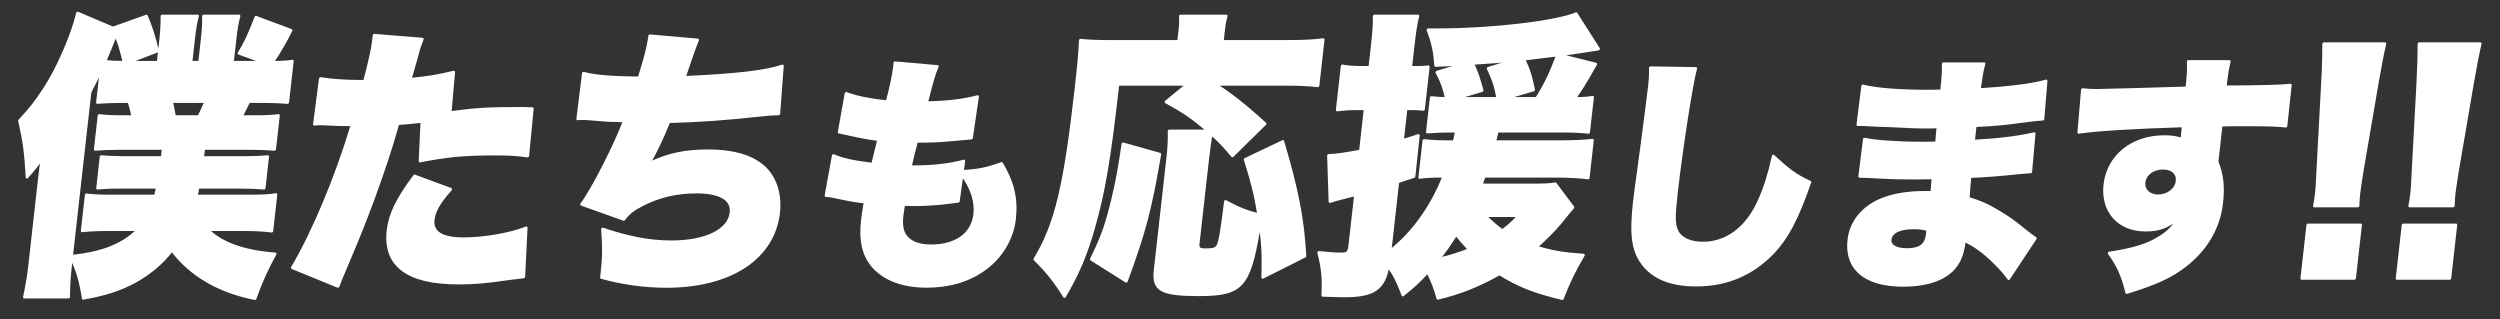
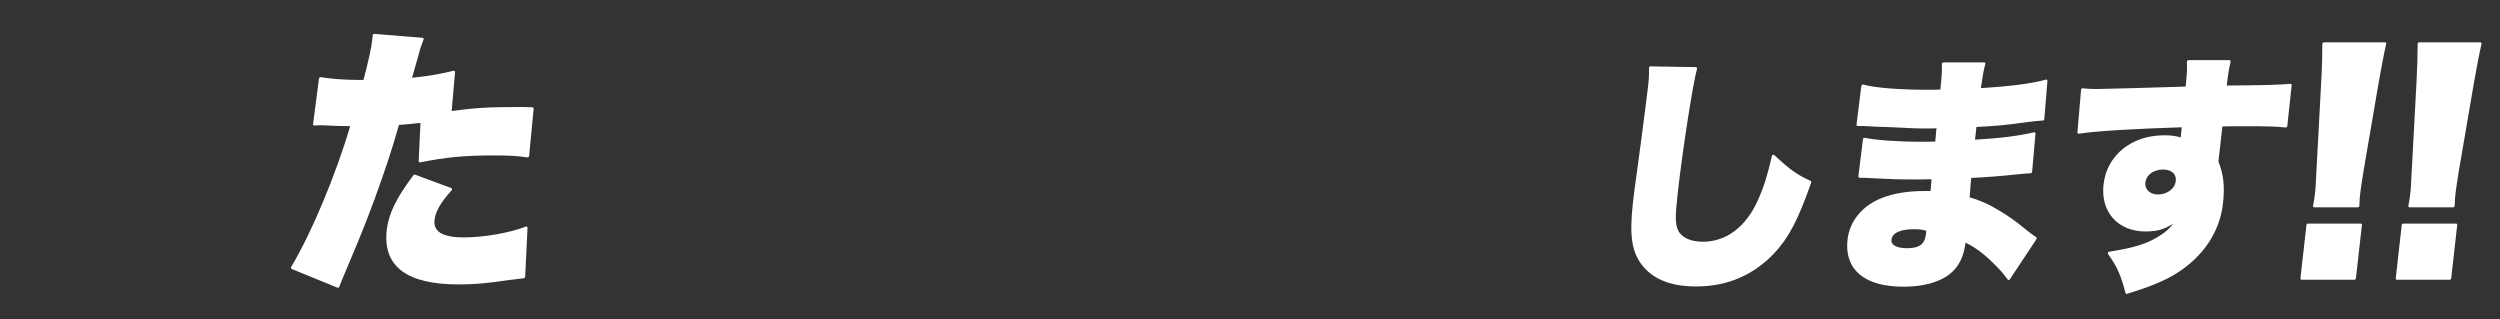
<svg xmlns="http://www.w3.org/2000/svg" width="100%" height="100%" viewBox="0 0 227 29" version="1.1" xml:space="preserve" style="fill-rule:evenodd;clip-rule:evenodd;stroke-linejoin:round;stroke-miterlimit:2;">
  <rect x="0" y="0" width="227" height="29" fill="#333333" stroke="none" />
  <g transform="matrix(0.267,0,-0.057,0.507,-6.314,-12.008)">
    <g transform="matrix(1.769,0,0,1,-30.168,0)">
-       <path d="M59.204,34.86l5.453,-2.031c-0.909,-2.513 -1.818,-4.437 -2.887,-6.255l-6.201,2.139l-7.11,-2.673c-0.214,1.71 -0.856,4.276 -1.711,6.736c-1.711,5.078 -4.009,9.088 -7.11,12.509c1.337,3.689 1.871,5.667 2.673,10.104c0.802,-0.909 1.711,-2.139 2.513,-3.368c-0.107,1.283 -0.107,2.031 -0.107,3.475l-0,15.235c-0,2.566 -0.054,3.368 -0.321,6.148l8.5,0c-0.267,-2.299 -0.321,-3.849 -0.321,-6.415l0,-0.641c1.55,2.512 2.299,4.276 3.154,7.27c4.384,-0.748 6.896,-1.55 9.676,-3.047c2.673,-1.497 4.651,-3.208 6.362,-5.56c4.063,4.384 9.836,7.377 17,8.66c0.855,-3.207 1.603,-5.185 2.887,-7.965c-6.095,-0.428 -10.585,-1.871 -13.579,-4.384l7.217,0c1.924,0 3.956,0.107 5.239,0.268l-0,-6.522c-1.176,0.214 -2.673,0.267 -5.132,0.267l-10.157,0c0.053,-0.641 0.107,-0.855 0.16,-1.604l8.447,0c1.603,0 2.94,0.054 4.276,0.161l0,-5.614c-1.229,0.107 -2.619,0.161 -4.276,0.161l-8.233,-0l0.053,-1.657l9.356,-0c1.496,-0 2.886,0.053 4.276,0.16l0,-6.041c-1.176,0.161 -2.352,0.214 -4.276,0.214l-2.834,-0c0.588,-1.39 0.749,-1.818 1.123,-2.726l3.207,-0c1.551,-0 2.834,0.053 4.277,0.16l0,-7.377c-1.069,0.16 -2.031,0.213 -3.795,0.213c0.855,-1.336 2.084,-3.742 2.886,-5.72l-7.056,-2.352c-0.909,3.101 -1.497,4.651 -2.459,6.415l5.078,1.657l-6.147,0l-0,-3.795c-0,-2.245 0.053,-3.261 0.267,-4.491l-6.843,0c0.214,1.123 0.267,2.566 0.267,4.491l0,3.795l-1.657,0l0,-3.795c0,-2.352 0.054,-3.368 0.267,-4.491l-6.842,0c0.16,1.23 0.267,2.62 0.267,4.491l0,3.795l-5.827,0Zm-0.695,0c-1.55,0 -2.726,-0.053 -3.742,-0.16c0.481,-1.39 1.069,-3.207 1.497,-4.758c0.909,1.551 0.962,1.711 2.245,4.918Zm-5.934,5.346c0.855,-1.924 1.123,-2.673 1.657,-4.063l0,5.881c1.444,-0.107 2.727,-0.16 4.224,-0.16l1.817,-0c0.535,1.176 0.749,1.764 1.069,2.726l-2.298,-0c-1.765,-0 -2.941,-0.053 -4.224,-0.214l0,6.041c1.39,-0.107 2.834,-0.16 4.224,-0.16l8.82,-0l0,1.657l-7.484,-0c-1.55,-0 -3.047,-0.054 -4.277,-0.161l0,5.614c1.337,-0.107 1.978,-0.161 4.331,-0.161l7.163,0c-0.107,0.802 -0.16,1.069 -0.214,1.604l-8.286,0c-2.245,0 -3.849,-0.053 -5.025,-0.214l-0,6.415c1.55,-0.16 3.261,-0.214 5.132,-0.214l5.613,0c-1.55,1.658 -3.635,2.887 -6.255,3.689c-1.871,0.535 -2.833,0.748 -5.987,1.123l0,-29.403Zm22.453,1.658c-0.428,1.283 -0.535,1.55 -1.016,2.726l-4.651,-0c-0.374,-1.123 -0.481,-1.497 -0.909,-2.726l6.576,-0Z" style="fill:#fff;fill-rule:nonzero;stroke:#fff;stroke-width:0.52px;" />
-     </g>
+       </g>
    <g transform="matrix(1.769,0,0,1,-102.946,0)">
      <path d="M163.2,36.611c-2.75,0.65 -4.75,0.95 -8.2,1.3c0.45,-2.55 0.75,-4 0.8,-4.3c0.2,-1.4 0.35,-1.9 0.65,-2.9l-9.35,-0.7l0,0.75c0,1.55 -0.2,3.5 -0.85,7.5l-0.95,-0c-3,-0 -5.65,-0.2 -7.6,-0.5l-0.15,8.15c0.55,-0.05 0.75,-0.05 1.15,-0.05l0.5,-0c2.15,0.1 3.2,0.15 4.8,0.15l0.8,-0c-1.85,9.25 -5.1,19.2 -8.4,25.6l9.2,3.35c0.35,-1.2 0.35,-1.2 1.15,-3.6c2.15,-6.45 2.45,-7.55 3.7,-11.95c1.4,-5.2 2.3,-8.9 3.15,-13.6c1.55,-0.1 2.15,-0.15 4.55,-0.4l0.5,7.1c5,-0.95 8.55,-1.25 14.05,-1.25c2.75,-0 4.15,0.05 6.55,0.35l-0.15,-8.45c-1.05,-0.05 -2.1,-0.05 -2.45,-0.05c-6.3,-0 -8.5,0.15 -13.25,0.75l-0.2,-7.25Zm-5.3,18.6c-2.75,4 -3.9,6.8 -3.9,9.7c0,6.3 4.9,9.45 14.7,9.45c3.05,-0 5.05,-0.15 9.75,-0.8c1.2,-0.15 1.65,-0.2 2.65,-0.3l-0.6,-8.75c-3.05,1.15 -7.9,1.95 -11.8,1.95c-4.2,-0 -6.25,-1.1 -6.25,-3.4c0,-1.55 0.8,-3.2 2.7,-5.45l-7.25,-2.4Z" style="fill:#fff;fill-rule:nonzero;stroke:#fff;stroke-width:0.52px;" />
-       <path d="M188.05,44.961c0.25,-0.05 0.45,-0.05 0.55,-0.05c0.4,-0 0.95,-0 1.65,0.05c3.9,0.3 3.95,0.3 4.95,0.3c1.35,0.05 1.35,0.05 1.85,0.05c-1.25,4.45 -4.55,12.15 -6.4,14.95l8.45,2.7c0.85,-1.2 1.55,-1.75 3.2,-2.6c3.05,-1.55 6.35,-2.3 10.2,-2.3c4.55,-0 7.05,1.3 7.05,3.65c0,3.25 -4.2,5.3 -10.9,5.3c-4.1,-0 -8.4,-0.75 -13.45,-2.3c0.7,3.6 0.85,4.9 0.85,8.65c4.2,1.05 8.45,1.6 12.7,1.6c12.3,-0 19.95,-5.05 19.95,-13.15c0,-3.5 -1.55,-6.6 -4.2,-8.45c-2.65,-1.8 -6.1,-2.65 -10.8,-2.65c-4.3,-0 -7.55,0.65 -10.95,2.25c1.15,-2.4 2.05,-4.75 2.9,-7.5c5.8,-0.15 10.4,-0.45 17.4,-1.15c1.75,-0.2 2.25,-0.2 3.55,-0.25l-0.35,-8.55c-3,1 -8.75,1.65 -18.6,2.05c1.2,-4.9 1.2,-4.9 1.75,-6.7l-9.3,-0.75c-0.05,2.05 -0.35,3.85 -1.15,7.55c-5.25,-0.05 -8.6,-0.3 -10.8,-0.85l-0.1,8.15Z" style="fill:#fff;fill-rule:nonzero;stroke:#fff;stroke-width:0.52px;" />
    </g>
    <g transform="matrix(1.769,0,0,1,-239.082,0)">
-       <path d="M340.142,52.538c-2.584,0.668 -5.747,1.024 -9.221,1.024l-0.936,0c0.178,-1.47 0.223,-1.826 0.312,-2.406c0.267,-1.603 0.267,-1.603 0.312,-2.182c2.985,-0 4.366,-0.045 7.306,-0.312c2.183,-0.178 2.183,-0.178 3.207,-0.268l0.268,-7.395c-2.718,0.669 -5.302,0.98 -9.667,1.114c0.623,-4.098 0.801,-5.079 1.291,-6.504l-8.241,-0.668l-0,0.623c-0,1.515 -0.178,3.431 -0.668,6.371c-3.52,-0.357 -6.104,-0.847 -8.064,-1.515l-0.49,6.905c0.668,0.134 0.936,0.178 1.604,0.312c2.896,0.579 4.366,0.847 6.148,1.025c-0.357,2.494 -0.579,4.009 -0.624,4.455c-4.054,-0.49 -5.702,-0.802 -7.751,-1.56l-0.535,7.128c0.757,0.045 1.025,0.089 1.916,0.268c2.494,0.49 4.365,0.801 5.746,0.891c-0.089,1.336 -0.133,2.316 -0.133,3.296c-0,3.653 0.98,6.282 3.118,8.286c2.539,2.317 6.148,3.52 10.737,3.52c4.365,-0 8.063,-1.07 10.825,-3.163c2.851,-2.094 4.544,-5.435 4.544,-8.821c-0,-3.653 -1.114,-6.638 -3.698,-9.979c-2.94,0.98 -4.054,1.203 -7.35,1.426l0.044,-1.871Zm-0.044,2.405c2.183,2.406 3.296,4.811 3.296,7.083c0,3.564 -2.895,5.703 -7.751,5.703c-2.094,-0 -3.742,-0.49 -4.811,-1.47c-0.936,-0.847 -1.381,-2.05 -1.381,-3.832c-0,-0.712 0.044,-1.559 0.089,-2.138c1.247,0.045 1.559,0.045 2.004,0.045c2.228,-0 4.945,-0.179 6.995,-0.446c0.935,-0.134 0.98,-0.134 1.425,-0.178l0.134,-4.767Z" style="fill:#fff;fill-rule:nonzero;stroke:#fff;stroke-width:0.52px;" />
-     </g>
+       </g>
    <g transform="matrix(1.769,0,0,1,-299.73,0)">
-       <path d="M442.061,69.555c-1.229,-6.789 -2.94,-11.868 -6.735,-20.528l-6.843,3.208c1.924,4.223 2.619,5.987 3.795,9.889c-2.031,-0.374 -4.009,-1.069 -6.682,-2.352c-0.053,4.812 -0.16,7.324 -0.534,7.966c-0.268,0.534 -0.802,0.695 -2.192,0.695c-1.337,-0 -1.604,-0.214 -1.604,-1.176l-0,-14.916c-0,-1.764 0.053,-3.795 0.16,-4.704c1.925,1.444 2.62,2.085 4.544,3.956l5.56,-5.72c-4.009,-3.101 -7.324,-5.346 -10.531,-7.11l13.097,-0c2.994,-0 4.651,0.053 6.789,0.267l0,-8.232c-1.764,0.213 -3.688,0.32 -6.789,0.32l-12.563,0l0,-1.817c0,-1.283 0.054,-1.978 0.214,-2.727l-8.821,0c0.161,0.856 0.214,1.604 0.214,2.673l0,1.871l-13.097,0c-2.673,0 -3.956,-0.053 -5.827,-0.213c0.16,1.977 0.214,4.116 0.214,8.018c-0,18.176 -0.909,24.805 -4.224,31.167c2.673,2.245 4.17,3.742 6.522,6.682c2.032,-3.956 3.208,-7.377 4.117,-12.349c1.176,-6.308 1.55,-12.295 1.55,-25.66l13.365,-0l-3.742,3.154c3.795,1.818 5.292,2.726 8.82,5.239l-7.591,-0c0.214,1.336 0.321,2.78 0.321,5.132l-0,19.78c-0,3.528 1.711,4.383 8.928,4.383c8.232,0 9.462,-1.39 10.103,-11.333c0.054,-0.909 0.054,-0.909 0.107,-1.443c1.016,3.742 1.283,5.239 1.711,9.676l7.644,-3.796Zm-33.786,4.491c2.46,-8.981 3.048,-12.67 3.689,-22.72l-7.324,-1.871c-0.16,4.437 -0.32,6.575 -0.748,9.729c-0.642,4.758 -1.176,6.789 -2.833,10.906l7.216,3.956Z" style="fill:#fff;fill-rule:nonzero;stroke:#fff;stroke-width:0.52px;" />
-       <path d="M488.624,56.618c-1.016,0.161 -2.085,0.214 -4.651,0.214l-9.569,0c0.16,-0.695 0.214,-0.909 0.428,-1.604l13.525,0c2.405,0 5.078,0.107 6.468,0.321l0,-6.736c-1.497,0.161 -3.421,0.268 -6.468,0.268l-12.296,-0c0.161,-1.016 0.161,-1.016 0.268,-1.925l12.295,-0c2.032,-0 3.689,0.053 5.293,0.214l-0,-6.255c-0.963,0.161 -1.658,0.214 -3.422,0.214c1.176,-1.871 1.55,-2.513 3.315,-6.148l-7.324,-1.657c3.261,-0.428 5.773,-0.802 7.537,-1.069l-5.078,-6.308c-3.796,1.55 -16.038,2.886 -26.088,2.886l-2.032,0c1.284,2.46 1.765,3.903 2.246,6.362c2.833,-0.107 3.368,-0.16 5.453,-0.267l-5.079,1.497c1.016,1.39 1.818,2.94 2.406,4.704c-1.123,-0 -2.032,-0.053 -2.941,-0.16l0,6.147c1.497,-0.107 2.941,-0.16 4.437,-0.16l1.123,-0c-0.107,1.283 -0.107,1.283 -0.214,1.925l-1.015,-0c-1.872,-0 -3.261,-0.054 -4.812,-0.214l0,6.575c1.39,-0.16 2.246,-0.214 4.598,-0.214c-1.604,5.4 -4.705,10.211 -8.714,13.418l-0,-12.402l2.994,-0.962l-0.054,-7.324c-1.39,0.428 -1.817,0.588 -2.94,0.909l-0,-5.72l1.123,-0c0.748,-0 1.229,-0 2.245,0.106l-0,-7.591c-0.962,0.107 -1.39,0.107 -2.245,0.107l-1.123,0l-0,-3.688c-0,-2.78 0.053,-3.956 0.267,-5.507l-8.393,0c0.214,1.604 0.267,2.62 0.267,5.507l0,3.688l-1.55,0c-1.55,0 -2.512,-0.053 -3.795,-0.267l-0,7.858c1.443,-0.16 2.459,-0.213 3.688,-0.213l1.657,-0l0,7.591c-2.886,0.534 -4.437,0.748 -6.04,0.802l1.283,8.232c1.229,-0.374 1.229,-0.374 4.757,-1.229l0,9.034c0,1.283 -0.267,1.604 -1.389,1.604c-1.177,0 -2.192,-0.053 -4.438,-0.267c1.07,2.673 1.497,4.49 1.711,7.644c2.032,0.054 3.101,0.107 4.116,0.107c5.721,0 7.538,-1.229 7.805,-5.399c1.444,1.657 2.246,2.887 3.475,5.239c2.032,-1.657 2.78,-2.406 4.277,-4.116c1.176,1.764 1.764,2.94 2.513,4.704c3.902,-0.855 7.698,-2.299 11.333,-4.384c3.849,2.085 7.11,3.261 12.616,4.437c0.855,-2.886 1.604,-4.811 3.101,-7.751c-4.117,-0.267 -6.095,-0.588 -9.249,-1.444c1.604,-1.496 3.048,-2.993 4.17,-4.437c1.337,-1.817 1.337,-1.817 2.032,-2.673l-3.903,-4.223Zm-17.962,9.035c1.016,1.015 1.443,1.443 2.887,2.726c-1.818,0.695 -3.636,1.283 -5.72,1.711c1.122,-1.497 1.817,-2.62 2.833,-4.437Zm2.566,-29.723c1.39,2.245 1.818,3.207 2.513,5.399l-8.18,-0l4.972,-1.443c-0.962,-2.299 -1.23,-2.887 -2.406,-4.865c4.705,-0.267 4.865,-0.321 8.126,-0.588l-5.025,1.497Zm3.796,5.399l5.399,-1.55c-0.855,-2.566 -1.39,-3.636 -2.566,-5.507c3.795,-0.427 3.795,-0.427 6.415,-0.748c-0.962,3.421 -1.711,5.292 -3.101,7.805l-6.147,-0Zm5.292,20.956c-1.123,1.283 -1.55,1.711 -2.887,2.726c-1.443,-0.909 -2.405,-1.657 -3.688,-2.726l6.575,-0Z" style="fill:#fff;fill-rule:nonzero;stroke:#fff;stroke-width:0.52px;" />
-     </g>
+       </g>
    <g transform="matrix(1.769,0,0,1,-445.284,0)">
      <path d="M586.674,35.832c0.179,1.292 0.223,2.004 0.223,3.385c0,1.738 -0.089,5.97 -0.178,10.469c-0.223,8.955 -0.223,8.955 -0.223,10.113c0,6.237 0.847,9.088 3.386,11.538c2.406,2.272 5.791,3.386 10.335,3.386c5.836,-0 10.469,-1.916 13.989,-5.747c2.45,-2.717 3.92,-5.969 5.613,-12.652c-2.851,-1.158 -4.321,-2.094 -7.618,-4.677c-0.401,3.296 -0.891,5.657 -1.782,8.063c-1.737,4.811 -5.301,7.529 -9.89,7.529c-2.45,-0 -4.366,-0.802 -5.212,-2.139c-0.757,-1.202 -0.936,-2.539 -0.936,-6.994c0,-7.44 0.535,-19.334 1.025,-22.141l-8.732,-0.133Z" style="fill:#fff;fill-rule:nonzero;stroke:#fff;stroke-width:0.52px;" />
      <path d="M627.793,45.989l0.757,-0c0.134,-0 0.58,-0 1.203,0.044c1.649,0.089 1.649,0.089 3.341,0.134c5.124,0.223 5.881,0.267 8.287,0.267c0.401,0 0.846,0 1.871,-0.044l-0,1.069c0.044,1.069 0.044,1.069 0.044,1.158l0,0.668c-1.381,0.045 -2.049,0.045 -2.985,0.045c-4.544,-0 -8.998,-0.312 -10.959,-0.713l-0.089,6.638c1.337,-0 1.559,0.045 3.52,0.134c2.539,0.133 4.588,0.178 7.172,0.178c0.668,-0 2.495,-0.045 3.43,-0.045c0,0.223 0.045,1.114 0.089,2.629l-1.381,-0c-3.163,-0 -5.836,0.401 -7.929,1.203c-3.564,1.336 -5.614,4.009 -5.614,7.261c0,5.168 4.144,8.152 11.45,8.152c4.855,0 8.241,-1.247 9.711,-3.519c0.758,-1.158 1.069,-2.495 1.069,-4.499c2.05,0.802 4.233,2.183 6.326,3.965c1.693,1.425 1.693,1.425 3.03,2.851l4.232,-7.173c-0.713,-0.445 -1.025,-0.623 -1.693,-1.069c-3.163,-2.183 -3.698,-2.495 -5.97,-3.697c-2.361,-1.248 -3.786,-1.782 -6.103,-2.406c-0.089,-1.871 -0.089,-1.871 -0.133,-3.92c2.45,-0.09 6.726,-0.401 8.731,-0.624c1.916,-0.178 1.916,-0.178 2.851,-0.223l-0.178,-6.816c-3.074,0.668 -6.459,1.069 -11.494,1.337l0,-2.807c3.475,-0.134 5.97,-0.356 8.955,-0.757c2.361,-0.312 2.628,-0.312 3.92,-0.401l-0.223,-6.816c-2.583,0.713 -6.726,1.203 -12.652,1.559c0.134,-3.118 0.134,-3.43 0.357,-4.633l-7.841,-0c0.178,1.114 0.223,1.915 0.268,4.856c-1.337,0.044 -1.916,0.044 -2.451,0.044c-5.613,0 -10.201,-0.312 -12.83,-0.935l-0.089,6.905Zm15.681,18.799c0,0 0.045,0.491 0.045,0.758c-0,2.005 -1.069,2.851 -3.564,2.851c-2.227,-0 -3.475,-0.668 -3.475,-1.782c0,-1.381 1.559,-2.138 4.277,-2.138c1.025,-0 1.648,0.044 2.717,0.311Z" style="fill:#fff;fill-rule:nonzero;stroke:#fff;stroke-width:0.52px;" />
      <path d="M670.427,47.37c3.43,-0.49 10.691,-0.891 19.913,-1.158c0.045,0.445 0.045,0.445 0.045,1.069l-0,1.381c-1.025,-0.357 -2.05,-0.49 -3.475,-0.49c-6.148,-0 -10.336,3.475 -10.336,8.553c0,4.767 3.653,8.153 8.821,8.153c2.584,-0 4.099,-0.535 5.97,-2.094c-0.713,1.559 -1.649,2.539 -3.297,3.519c-2.138,1.337 -4.678,2.049 -9.177,2.718c2.005,2.227 2.985,3.875 4.232,7.038c4.232,-1.247 6.771,-2.272 8.954,-3.608c4.767,-2.985 7.351,-7.351 7.351,-12.34c-0,-2.985 -0.49,-5.079 -1.782,-7.44l0,-6.593c1.782,-0.045 2.094,-0.045 4.455,-0.045c5.123,0 6.014,0.045 8.019,0.223l-0.045,-7.306c-1.782,0.178 -5.078,0.267 -12.474,0.312c0,-2.495 0.045,-2.985 0.223,-4.544l-7.885,-0c0.223,1.292 0.267,1.871 0.312,4.722c-4.143,0.134 -16.127,0.446 -17.33,0.446c-1.113,-0 -1.603,-0.045 -2.717,-0.134l0.223,7.618Zm17.017,6.415c1.782,-0 2.941,0.935 2.941,2.316c-0,1.515 -1.471,2.673 -3.386,2.673c-1.693,0 -2.94,-1.024 -2.94,-2.405c-0,-1.515 1.425,-2.584 3.385,-2.584Z" style="fill:#fff;fill-rule:nonzero;stroke:#fff;stroke-width:0.52px;" />
    </g>
    <g transform="matrix(1.769,0,0,1,-627.227,0)">
      <path d="M828.544,60.554c-0.101,-1.211 -0.101,-1.666 -0.101,-2.221c0,-0.807 0.051,-1.968 0.152,-3.987l1.009,-16c0.202,-2.725 0.353,-4.845 0.606,-6.814l-11.76,0c0.202,1.565 0.454,4.29 0.605,6.814l1.01,16c0.202,3.028 0.202,3.028 0.202,3.583c-0,1.161 -0,1.464 -0.101,2.625l8.378,0Zm0.909,12.972l-0,-9.54l-10.145,0l-0,9.54l10.145,-0Z" style="fill:#fff;fill-rule:nonzero;stroke:#fff;stroke-width:0.52px;" />
      <path d="M846.866,60.554c-0.101,-1.211 -0.101,-1.666 -0.101,-2.221c-0,-0.807 0.05,-1.968 0.151,-3.987l1.01,-16c0.202,-2.725 0.353,-4.845 0.605,-6.814l-11.76,0c0.202,1.565 0.454,4.29 0.606,6.814l1.009,16c0.202,3.028 0.202,3.028 0.202,3.583c0,1.161 0,1.464 -0.101,2.625l8.379,0Zm0.908,12.972l0,-9.54l-10.145,0l0,9.54l10.145,-0Z" style="fill:#fff;fill-rule:nonzero;stroke:#fff;stroke-width:0.52px;" />
    </g>
  </g>
</svg>